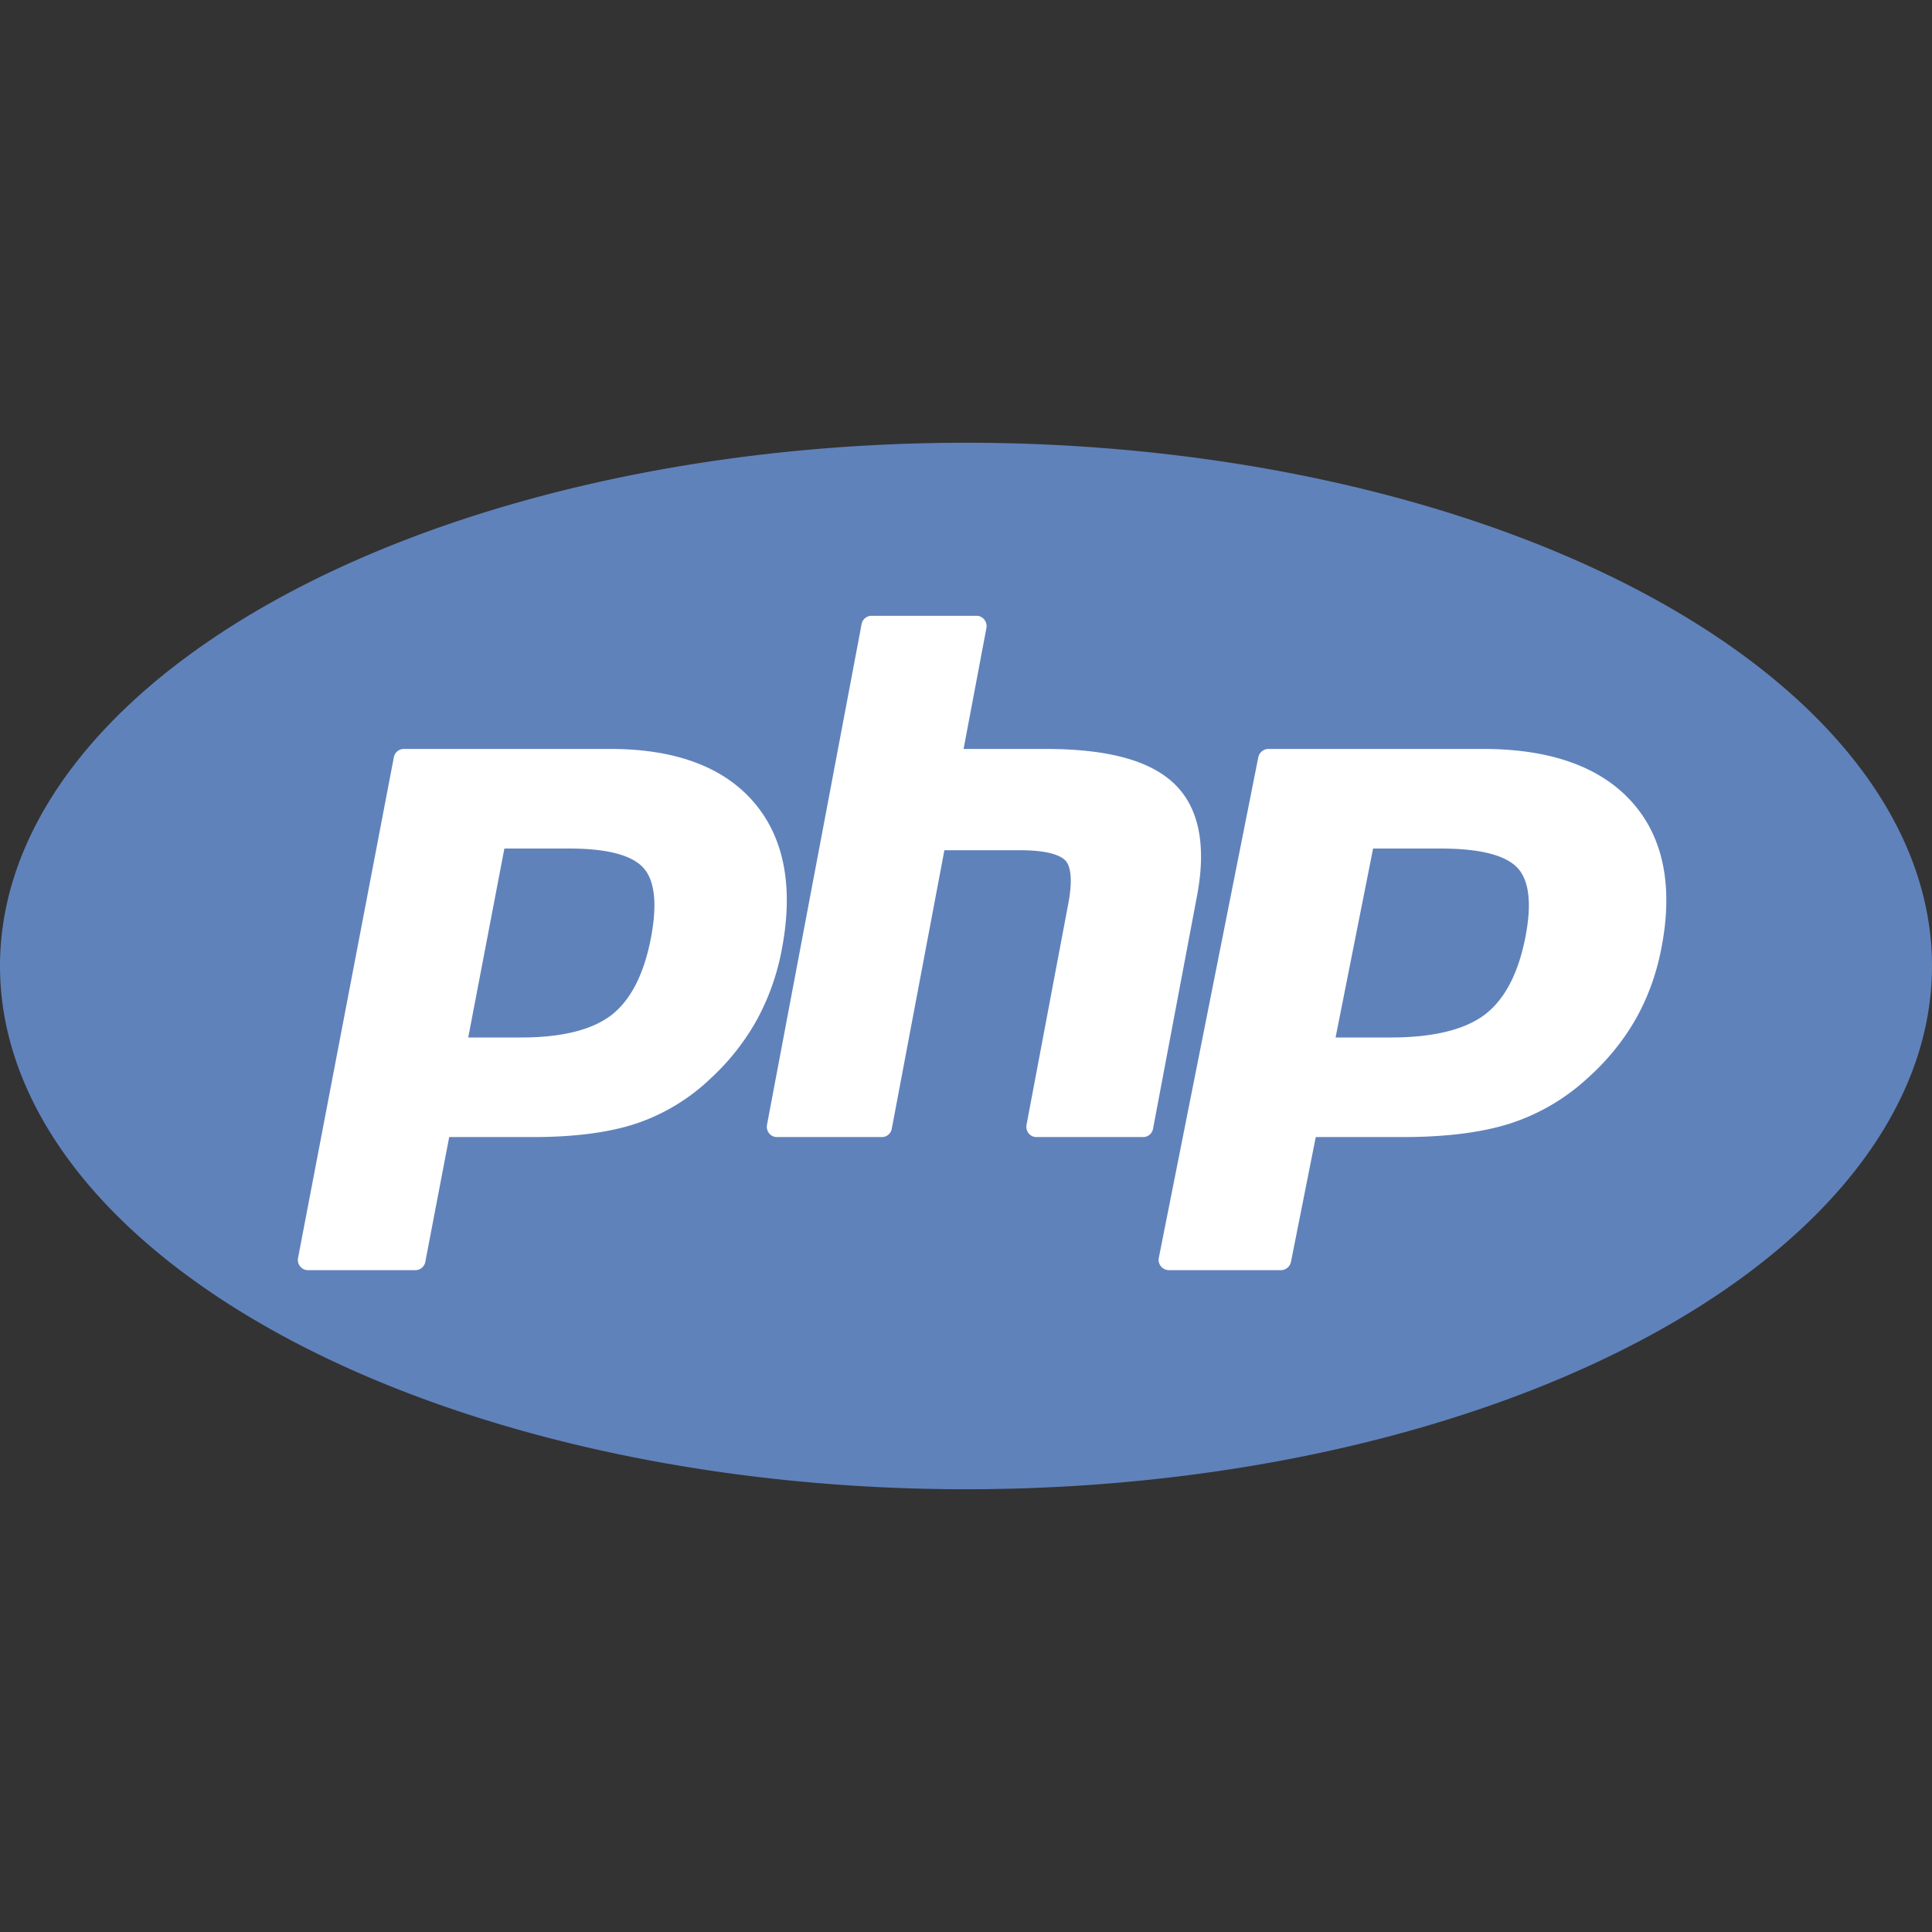
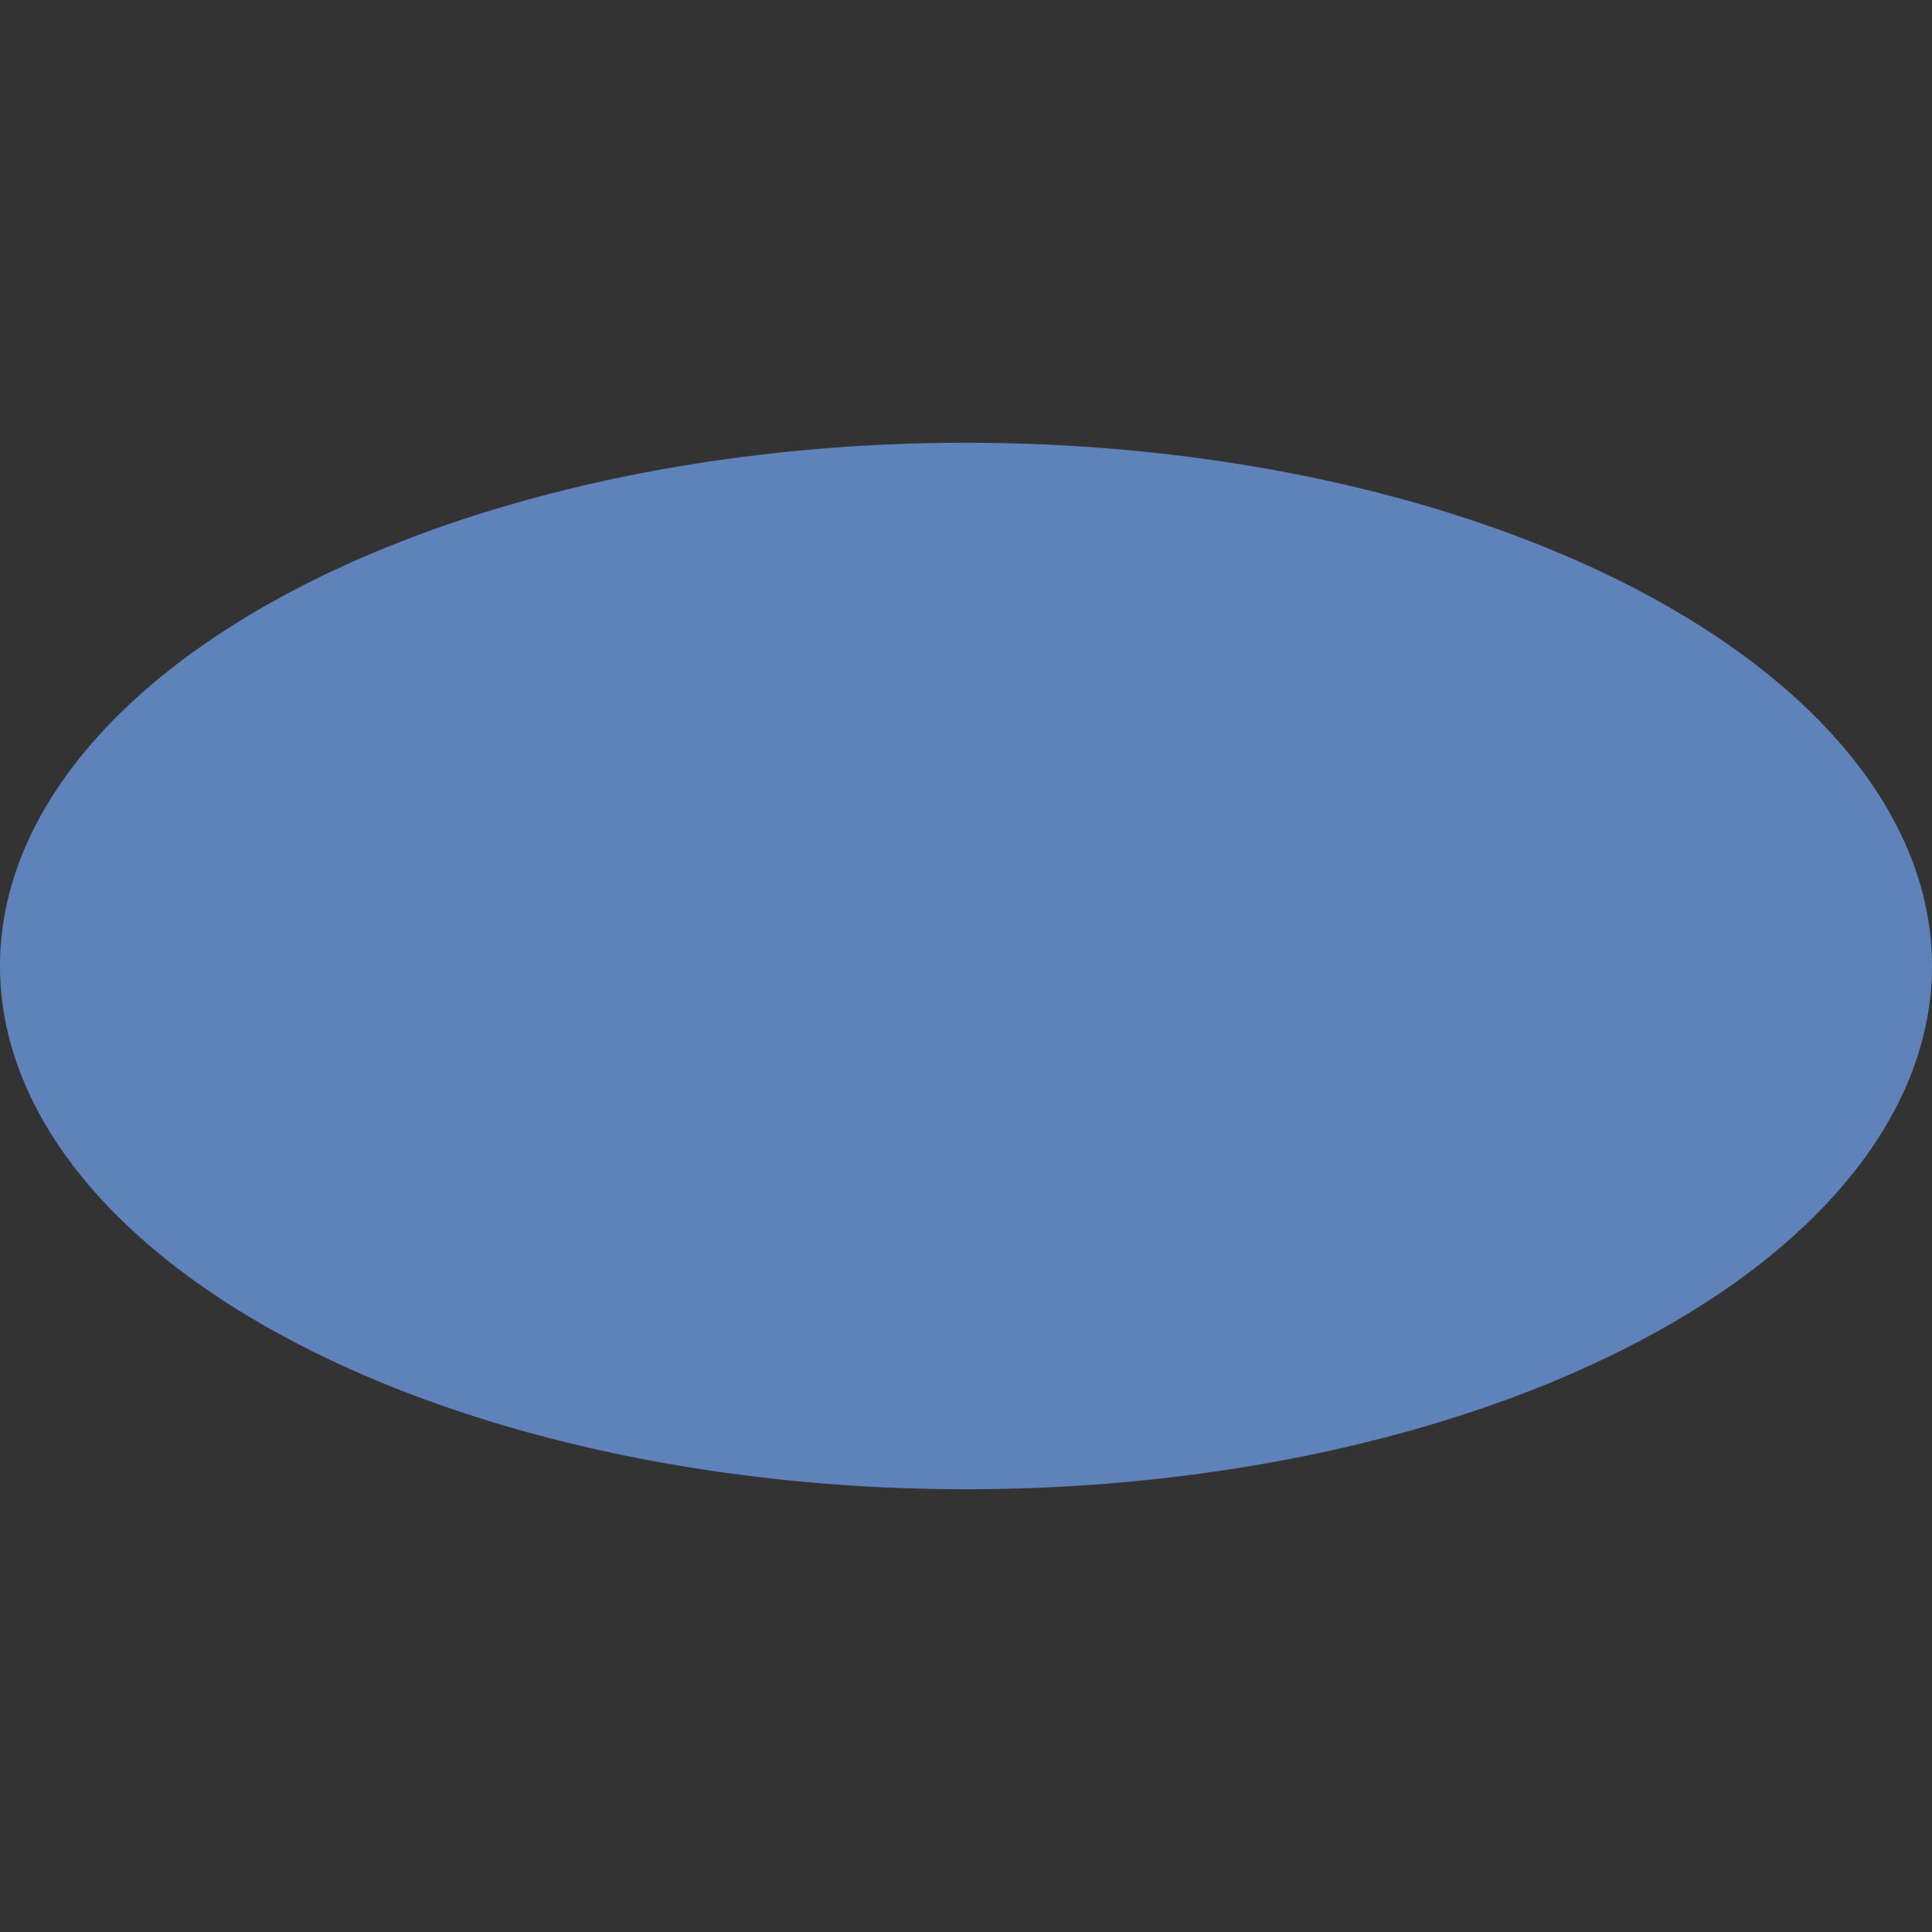
<svg xmlns="http://www.w3.org/2000/svg" t="1687664625943" class="icon" viewBox="0 0 1024 1024" version="1.1" p-id="27810" width="1em" height="1em">
  <rect x="0" y="0" width="1024" height="1024" fill="#333333" stroke="none" />
  <path d="M0 512a512 277.333 0 1 0 1024 0 512 277.333 0 1 0-1024 0Z" fill="#6082BB" p-id="27811" />
-   <path d="M549.291 602.667a5.248 5.248 0 0 1-4.096-1.984 5.568 5.568 0 0 1-1.109-4.523l22.165-117.397c2.112-11.157 1.6-19.2-1.472-22.571-1.856-2.069-7.467-5.547-24.064-5.547h-40.171l-27.883 147.605a5.333 5.333 0 0 1-5.205 4.416H411.733a5.248 5.248 0 0 1-4.075-1.984 5.568 5.568 0 0 1-1.131-4.523l50.133-265.344a5.333 5.333 0 0 1 5.205-4.416h55.744c1.579 0 3.072 0.725 4.075 1.984a5.568 5.568 0 0 1 1.131 4.523l-12.096 64.043h43.2c32.917 0 55.253 5.973 68.267 18.261 13.227 12.523 17.365 32.555 12.267 59.563l-23.317 123.477a5.333 5.333 0 0 1-5.205 4.416h-56.619zM276.267 549.888c21.632 0 37.76-4.053 48-12.032 10.091-7.915 17.067-21.611 20.736-40.704 3.413-17.856 2.091-30.315-3.861-37.035-6.123-6.891-19.307-10.368-39.253-10.368h-34.56l-19.157 100.139h28.096z m-113.024 123.328a5.333 5.333 0 0 1-4.16-1.984 5.525 5.525 0 0 1-1.109-4.501l50.773-265.365a5.397 5.397 0 0 1 5.269-4.416h109.44c34.368 0 59.968 9.493 76.053 28.203 16.192 18.816 21.184 45.099 14.848 78.144a125.973 125.973 0 0 1-13.141 37.141 124.117 124.117 0 0 1-24.213 30.827 105.941 105.941 0 0 1-39.872 24.256c-14.336 4.757-32.768 7.147-54.741 7.147H238.08l-12.651 66.133a5.397 5.397 0 0 1-5.291 4.416H163.243z m623.616-135.36c-10.603 7.979-27.371 12.032-49.813 12.032h-29.163l19.883-100.139h35.883c20.693 0 34.411 3.477 40.747 10.347 6.187 6.741 7.552 19.2 4.011 37.056-3.797 19.093-11.051 32.789-21.547 40.704z m-171.477 133.376c1.067 1.28 2.624 1.984 4.288 1.984h59.093a5.547 5.547 0 0 0 5.483-4.416l13.141-66.133h46.016c22.827 0 41.941-2.389 56.853-7.147a110.848 110.848 0 0 0 41.387-24.256c10.283-9.237 18.731-19.627 25.131-30.827 6.4-11.179 10.987-23.68 13.653-37.141 6.571-33.067 1.387-59.349-15.403-78.144-16.704-18.709-43.285-28.203-78.997-28.203h-113.621a5.547 5.547 0 0 0-5.483 4.416L614.187 666.731a5.376 5.376 0 0 0 1.173 4.501z" fill="#FFFFFF" p-id="27812" />
</svg>